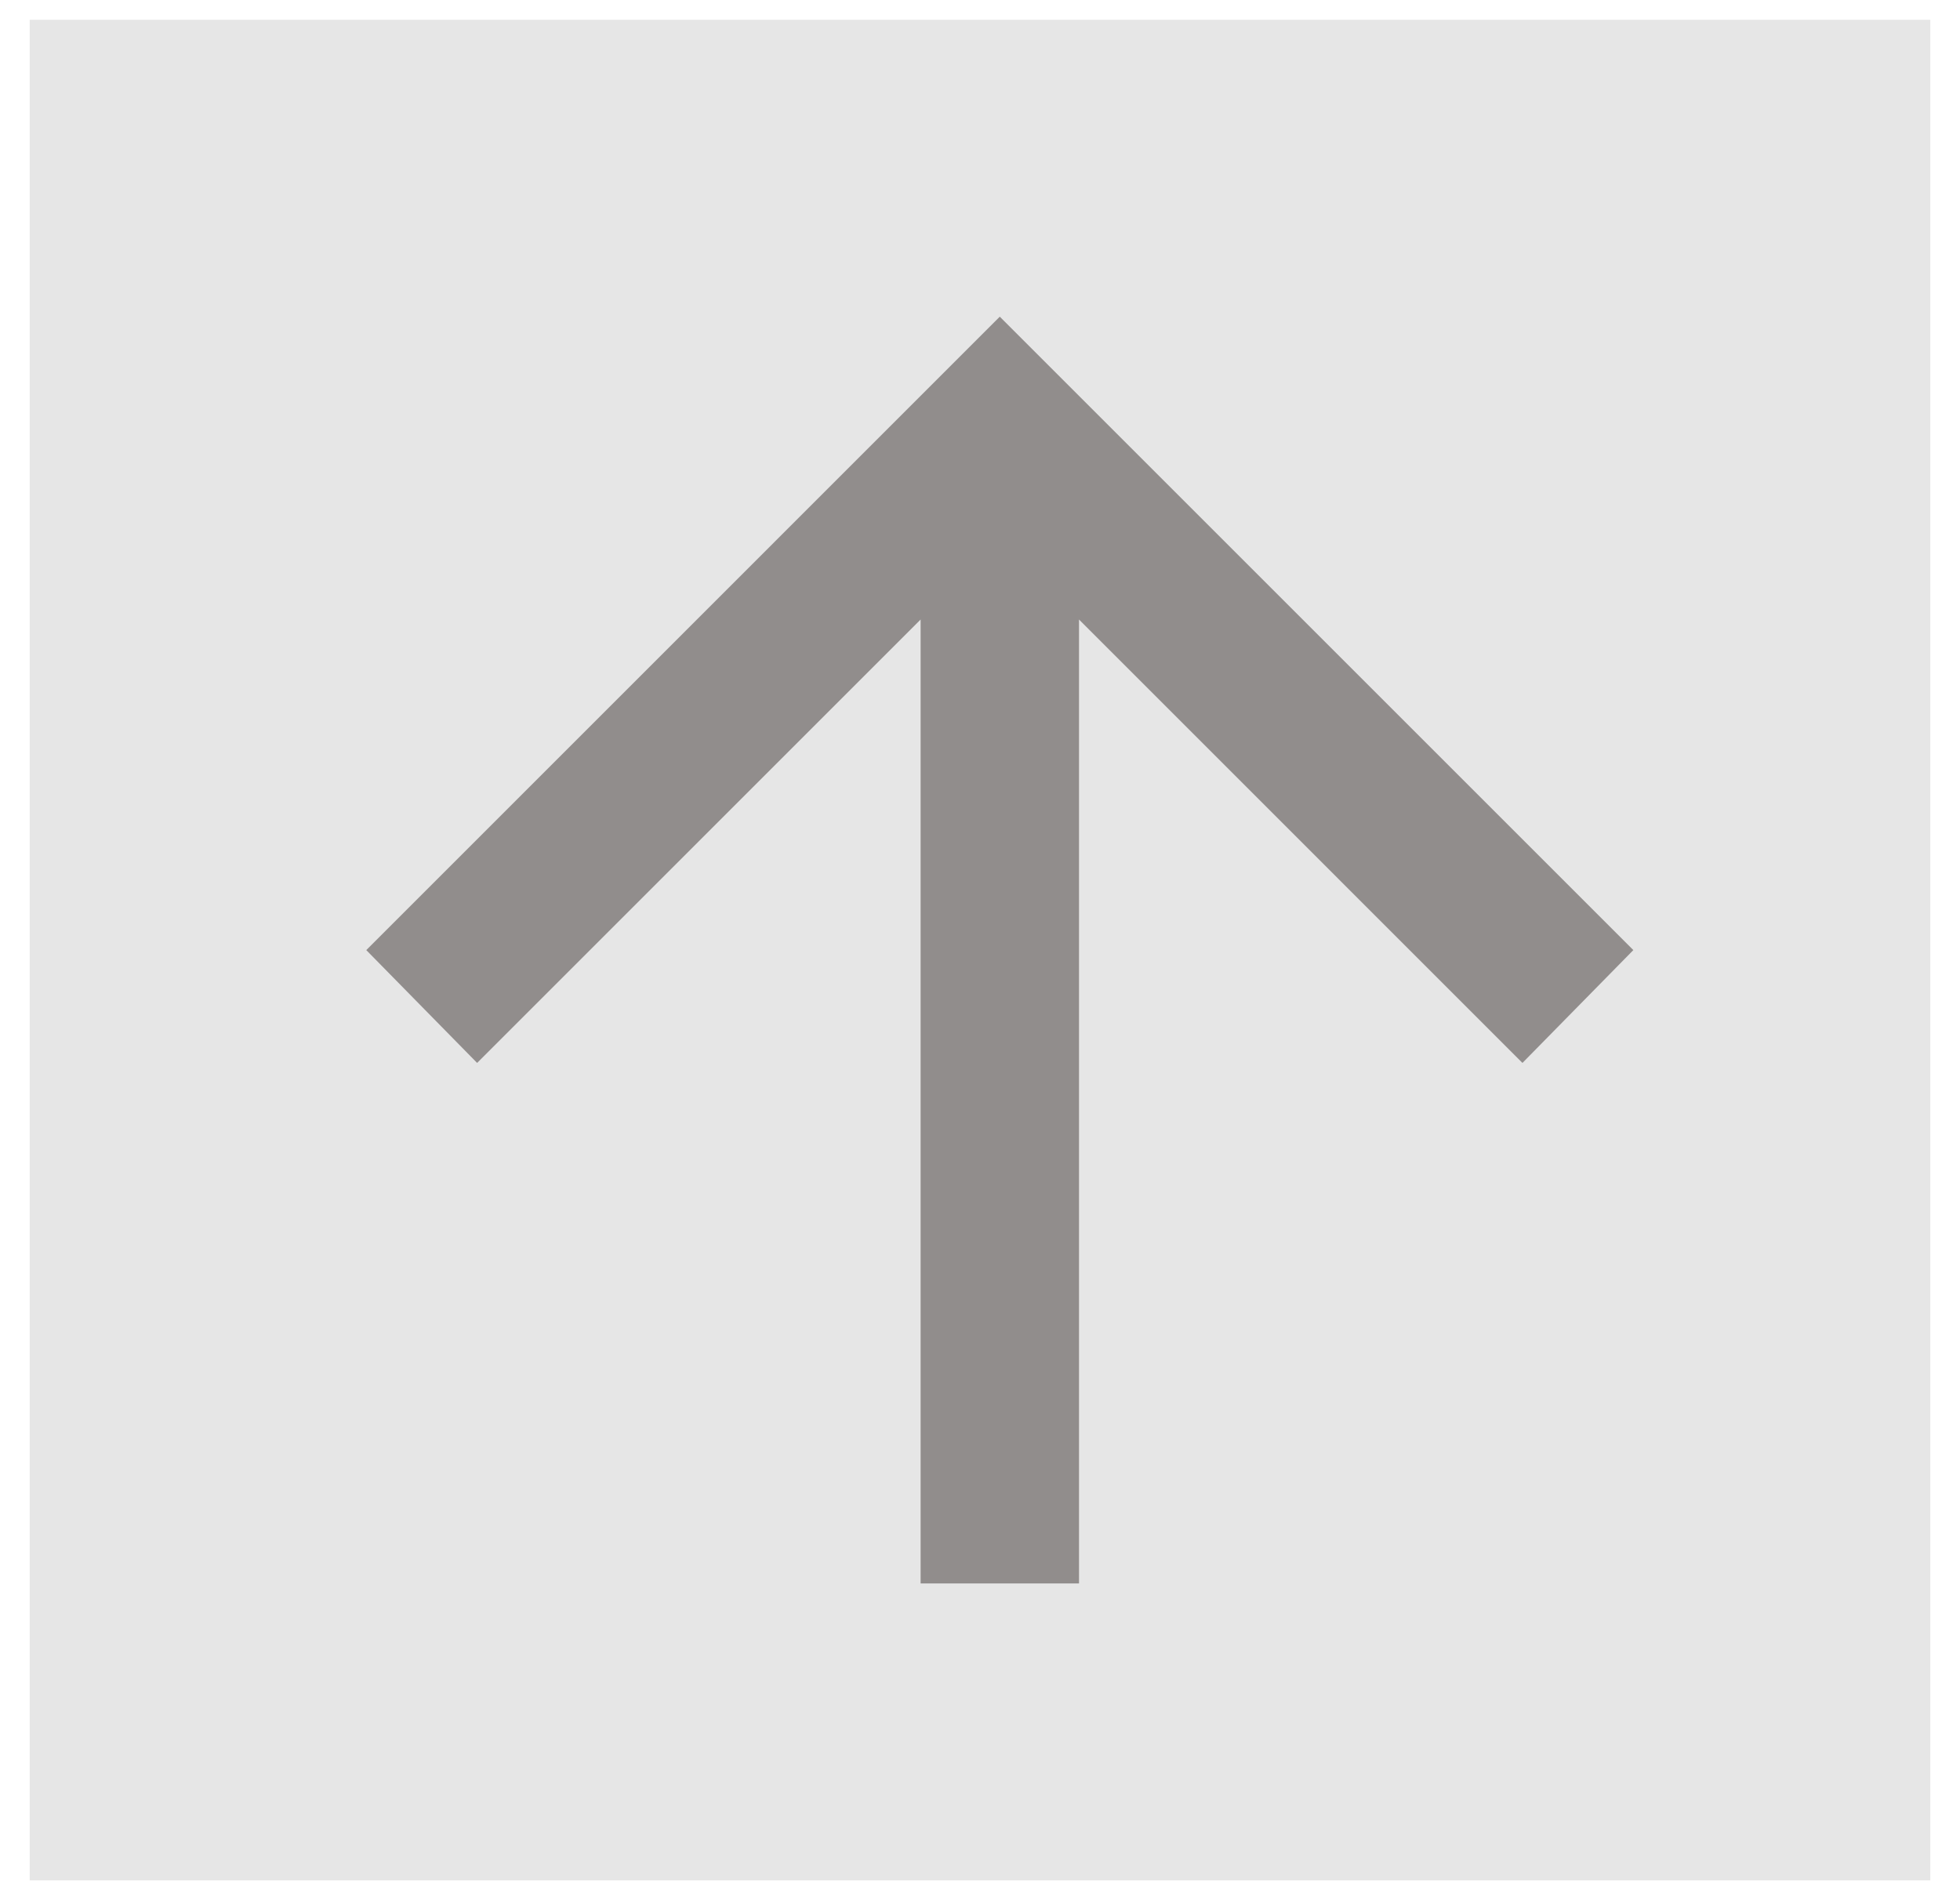
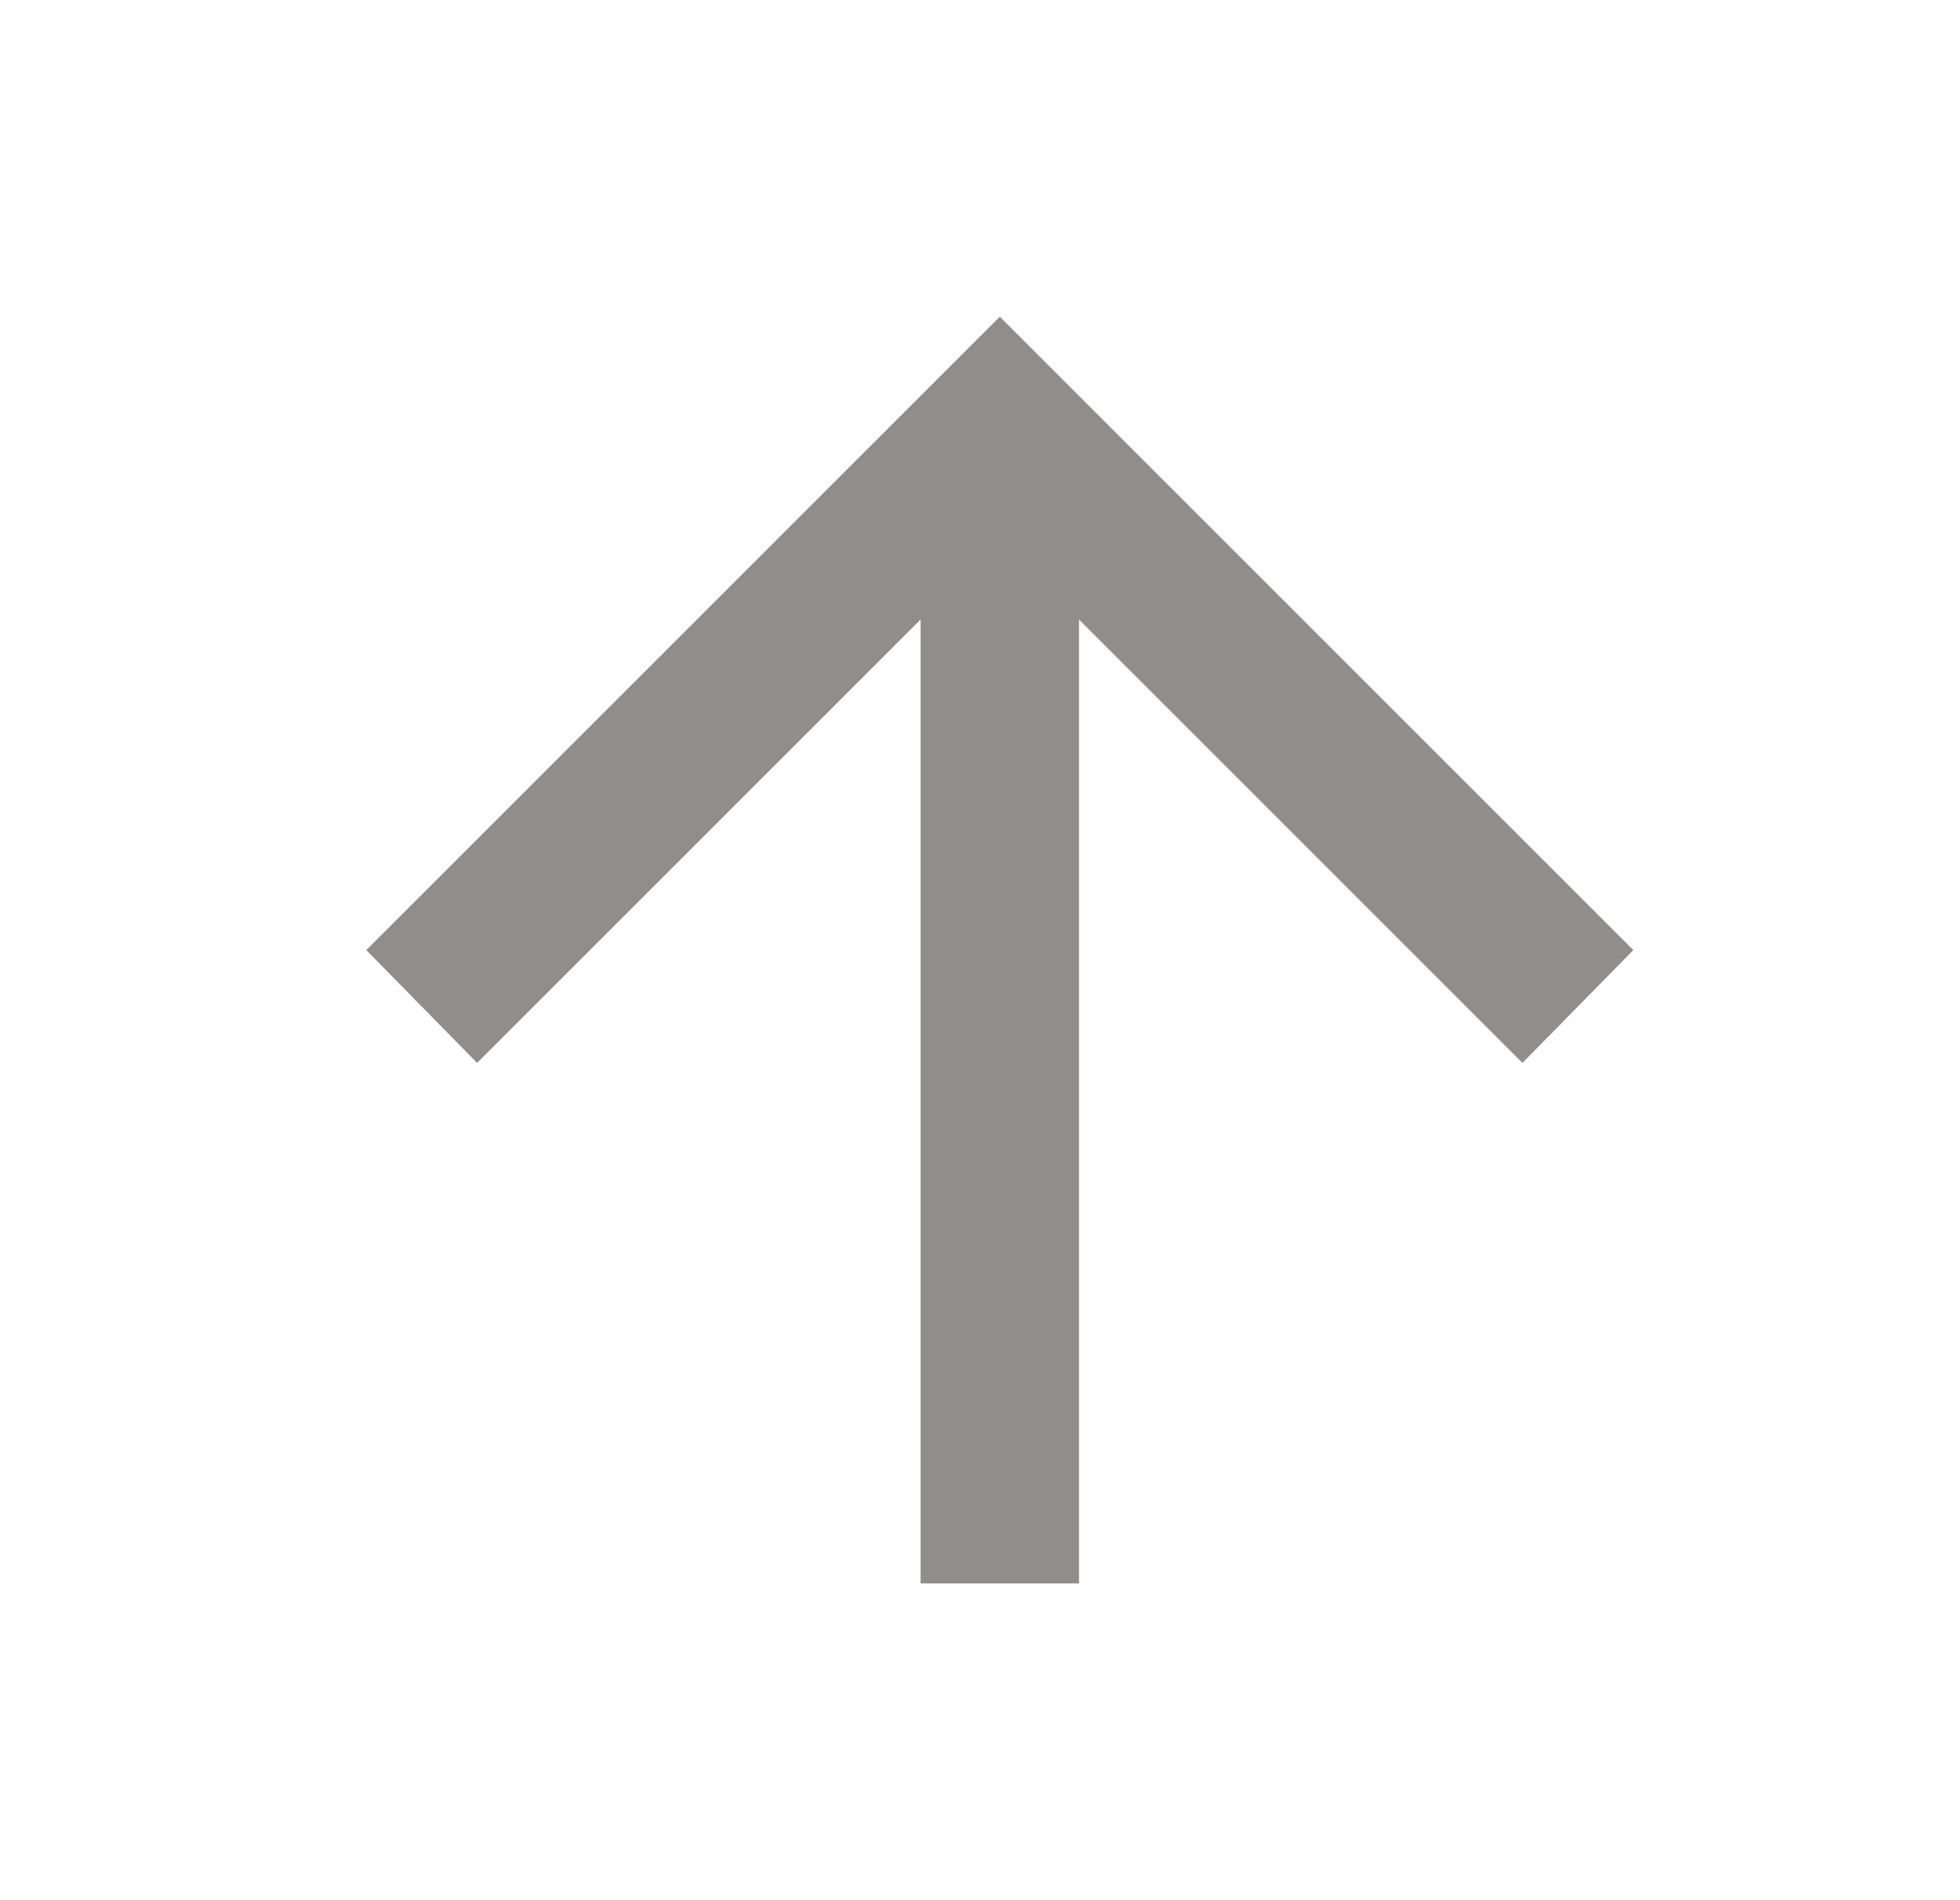
<svg xmlns="http://www.w3.org/2000/svg" width="33" height="32" viewBox="0 0 33 32" fill="none">
-   <rect width="31.333" height="32" transform="matrix(1.19249e-08 -1 -1 -1.19249e-08 32.5 31.666)" fill="#E6E6E6" />
  <path d="M15.5 10.433L15.5 26.666L18.167 26.666L18.167 10.433L25.633 17.9L27.5 16L16.833 5.333L6.167 16L8.033 17.9L15.5 10.433Z" fill="#918D8C" />
</svg>